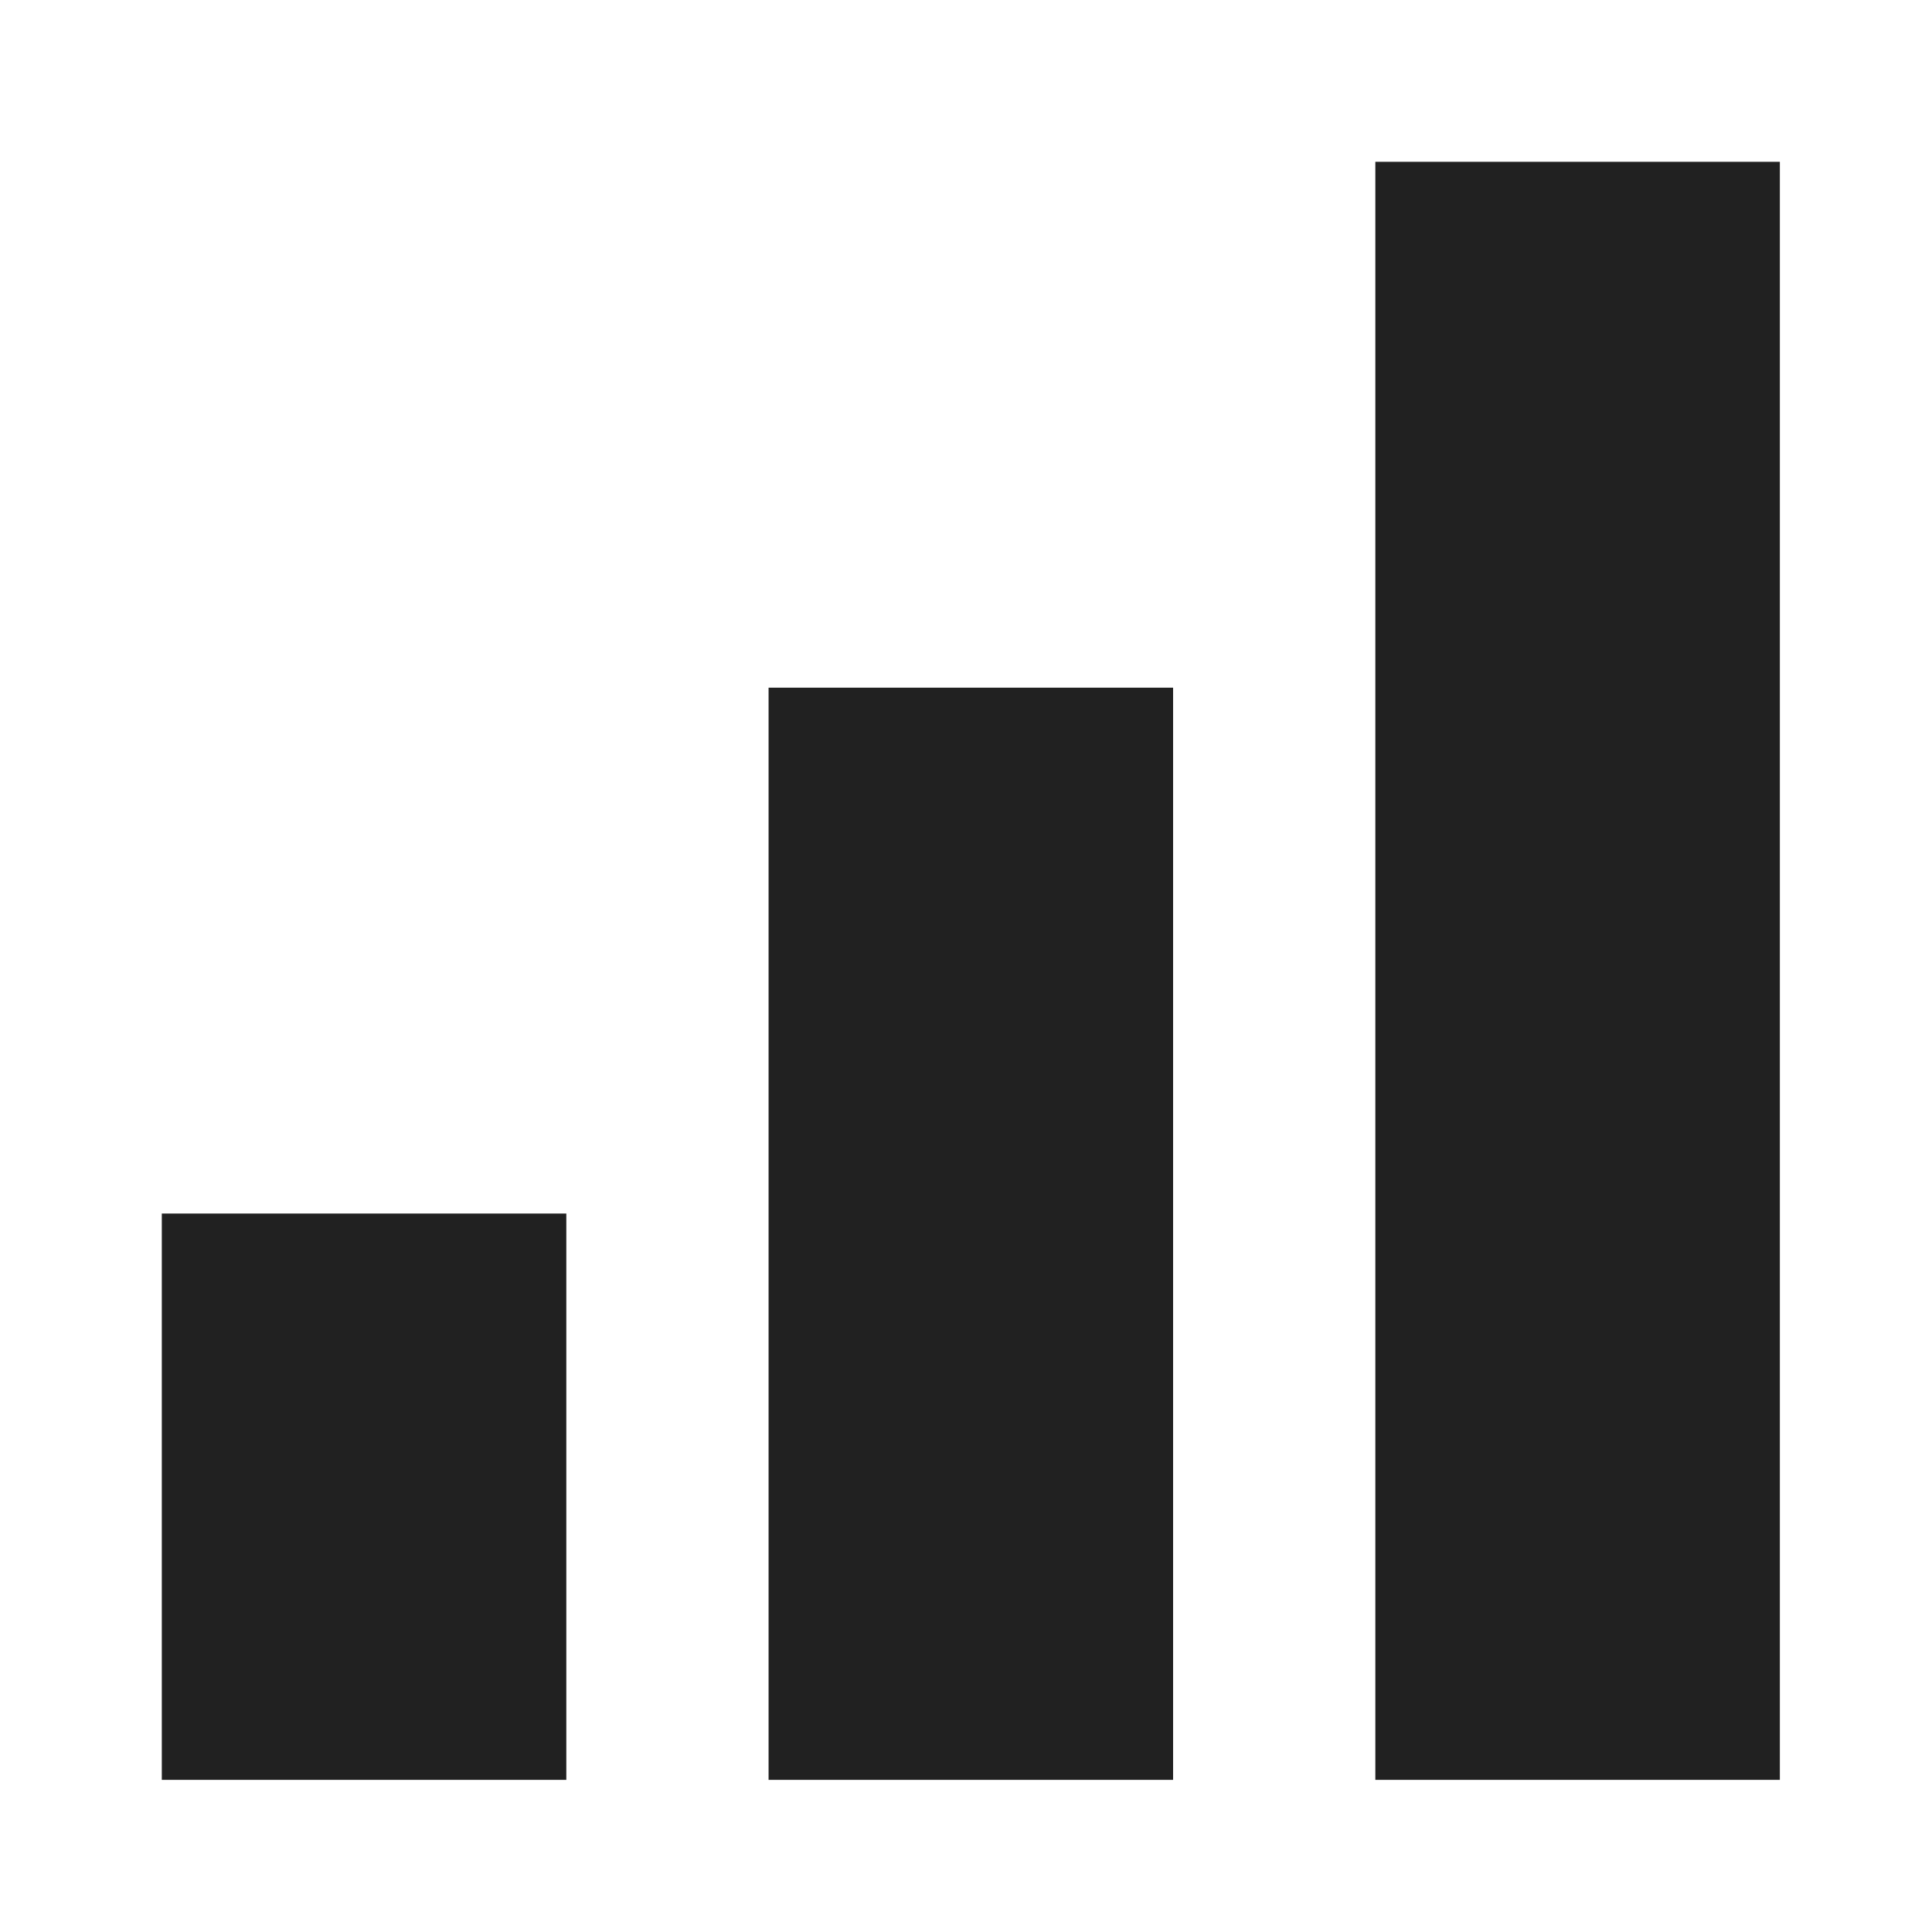
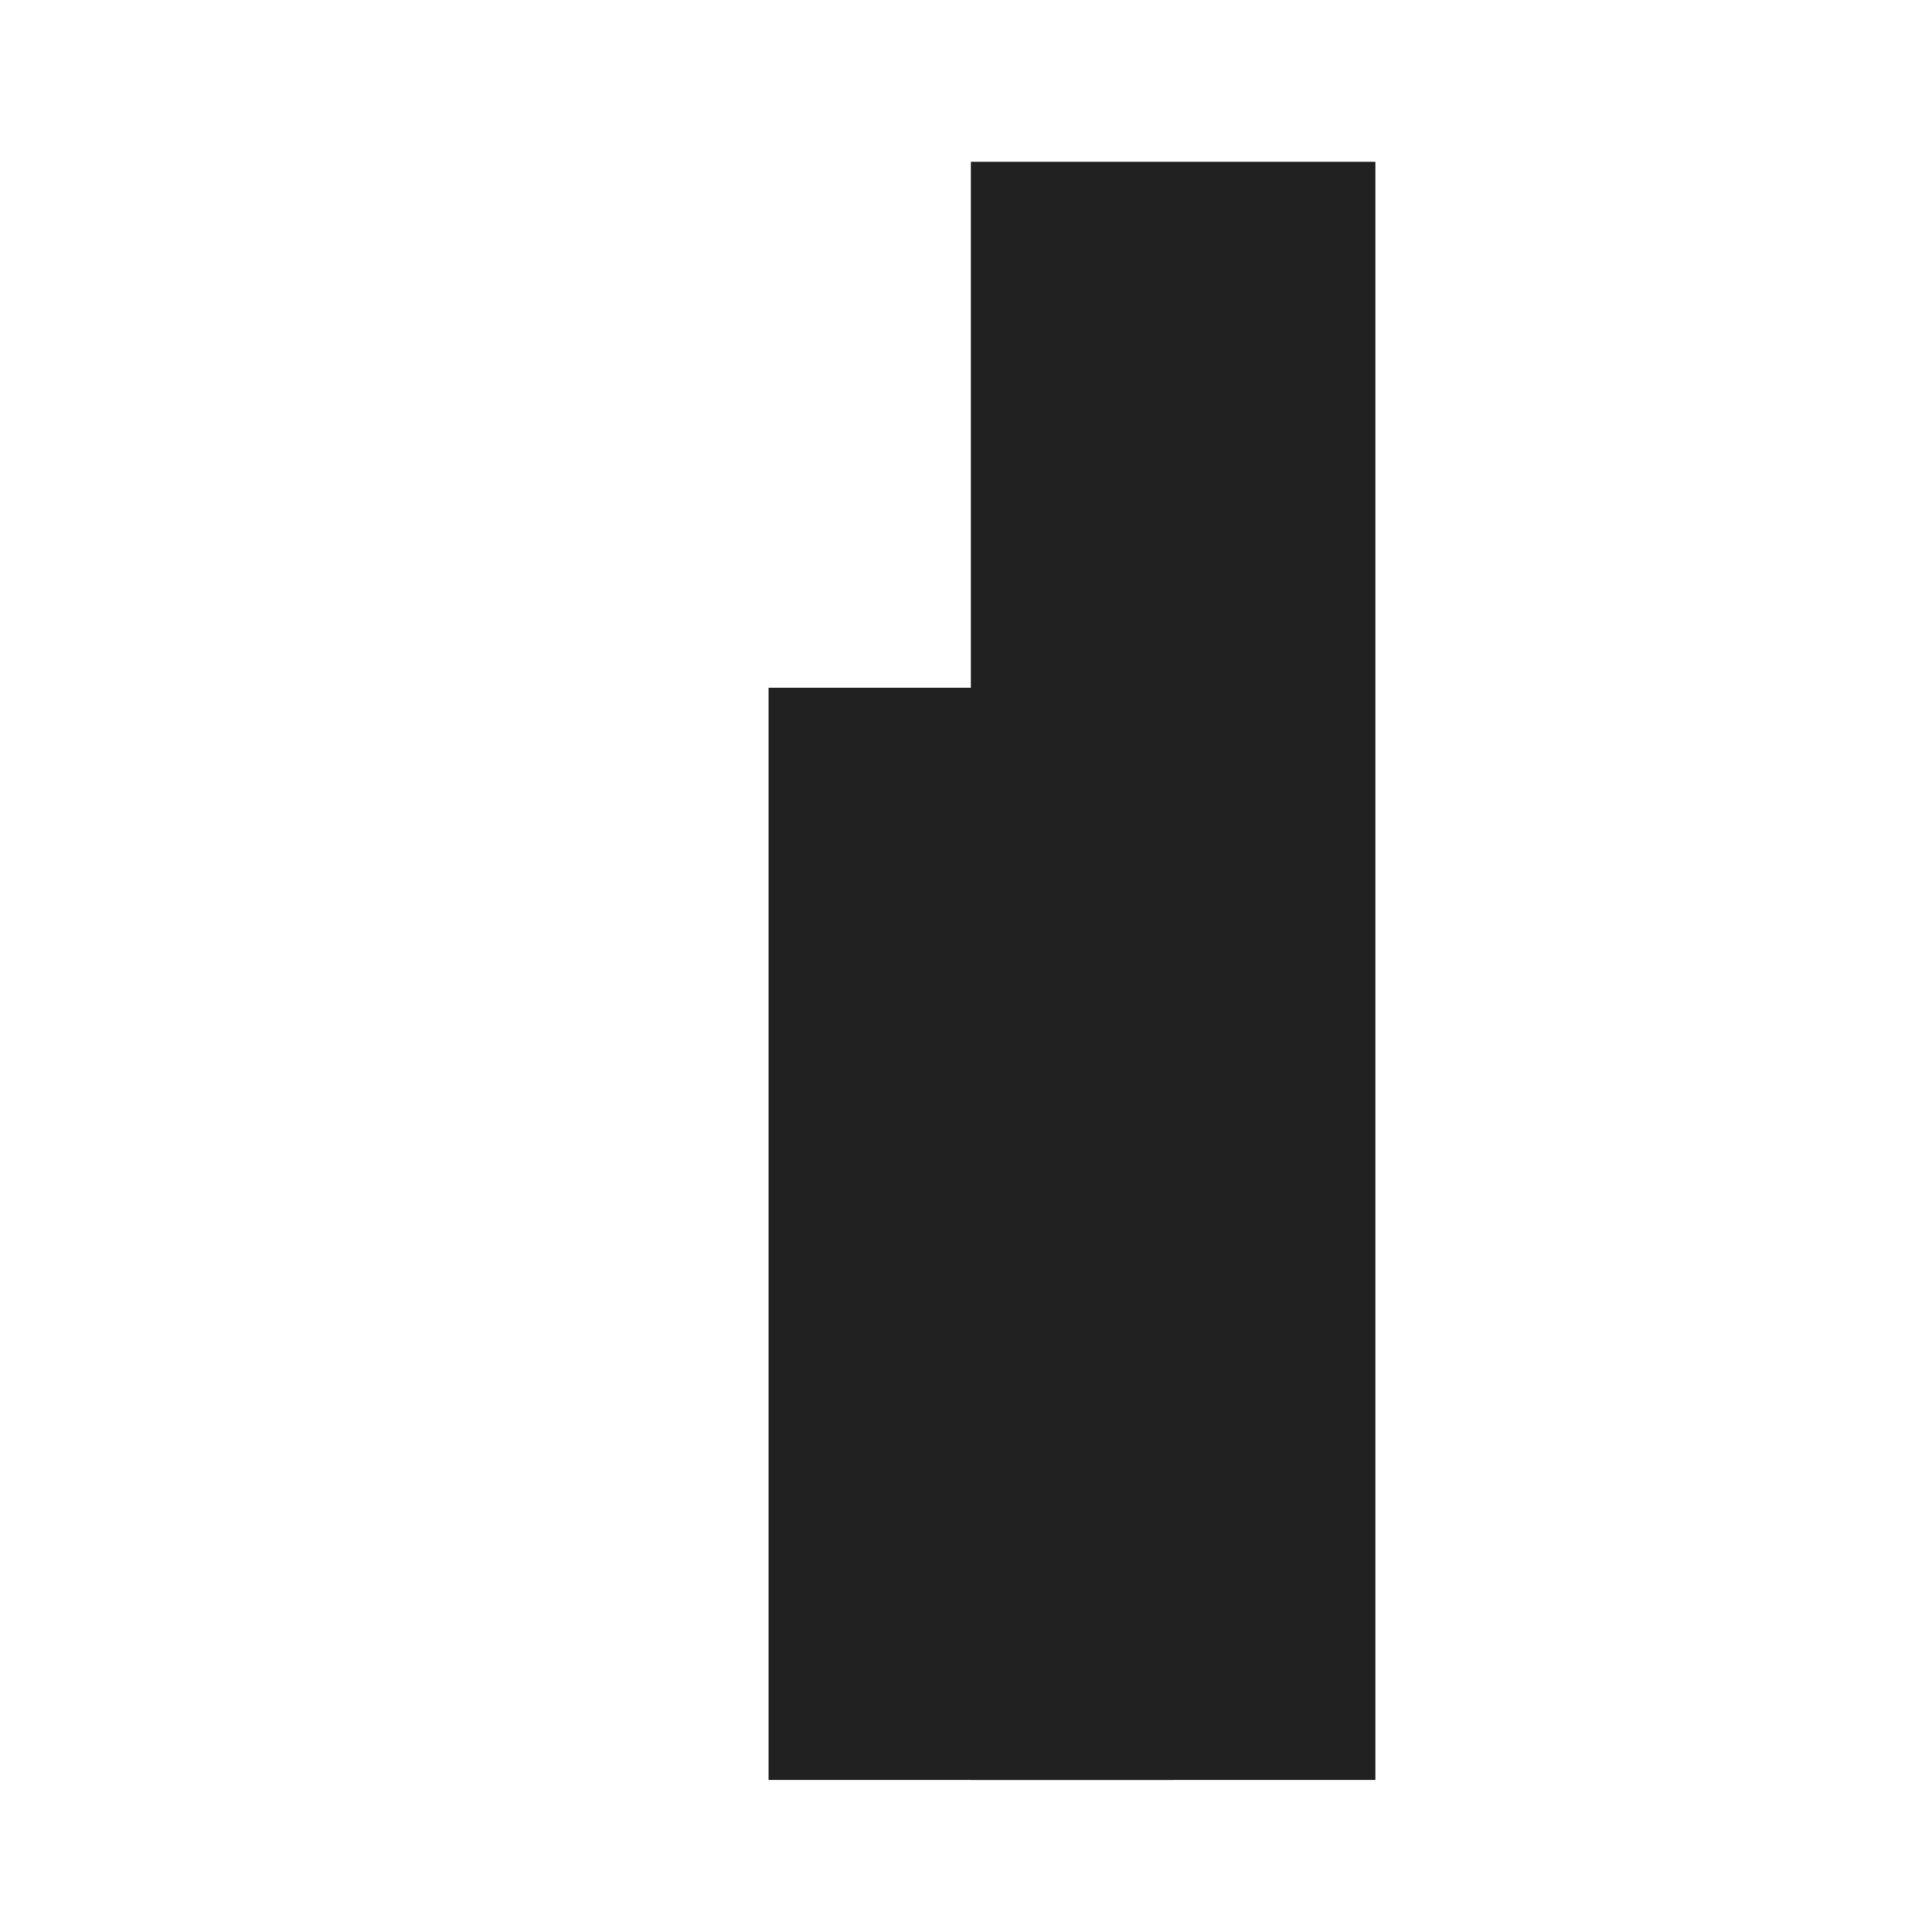
<svg xmlns="http://www.w3.org/2000/svg" height="32" width="32" viewBox="0 0 32 32">
  <title>32 chart 2</title>
  <g fill="#212121" class="nc-icon-wrapper">
-     <path fill-rule="evenodd" clip-rule="evenodd" d="M2.68 20.1h6.7v9.38h-6.7v-9.38z" fill="#212121" />
    <path fill-rule="evenodd" clip-rule="evenodd" d="M12.73 11.39h6.7v18.09h-6.7v-18.09z" fill="#212121" />
-     <path d="M22.78 2.68h6.7v26.8h-6.7v-26.8z" fill="#212121" />
+     <path d="M22.78 2.68v26.8h-6.7v-26.8z" fill="#212121" />
  </g>
</svg>